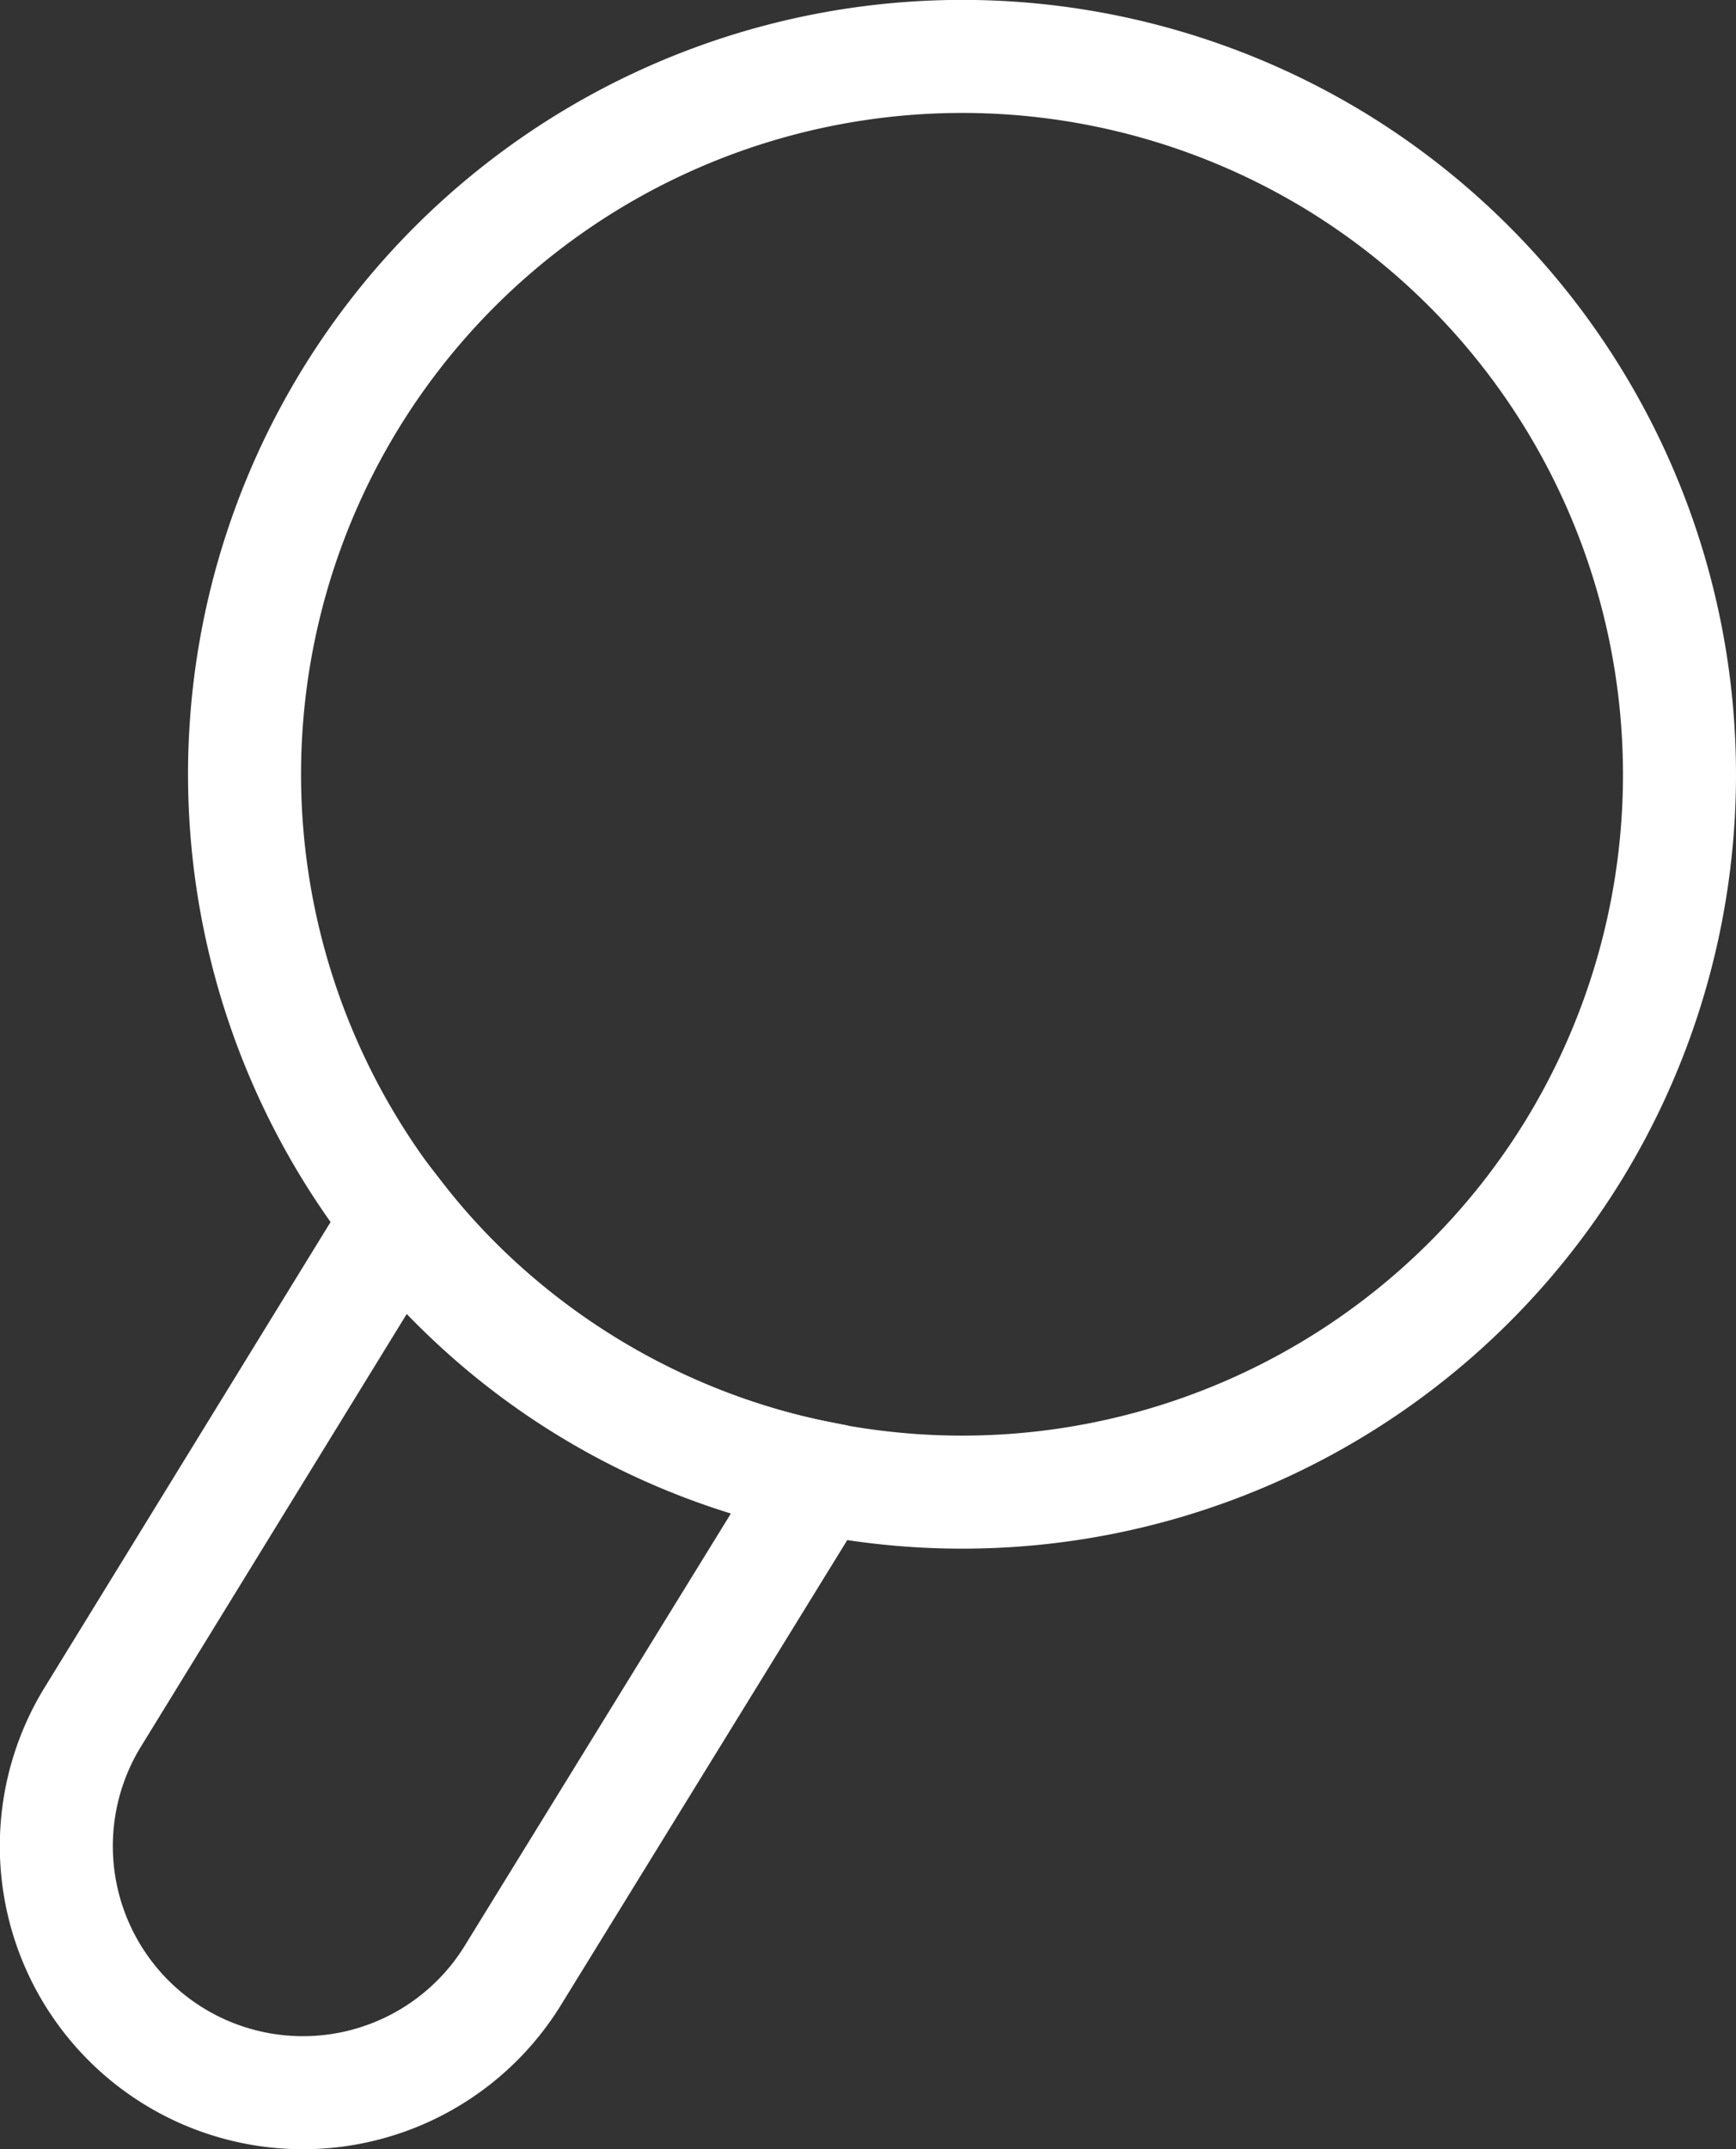
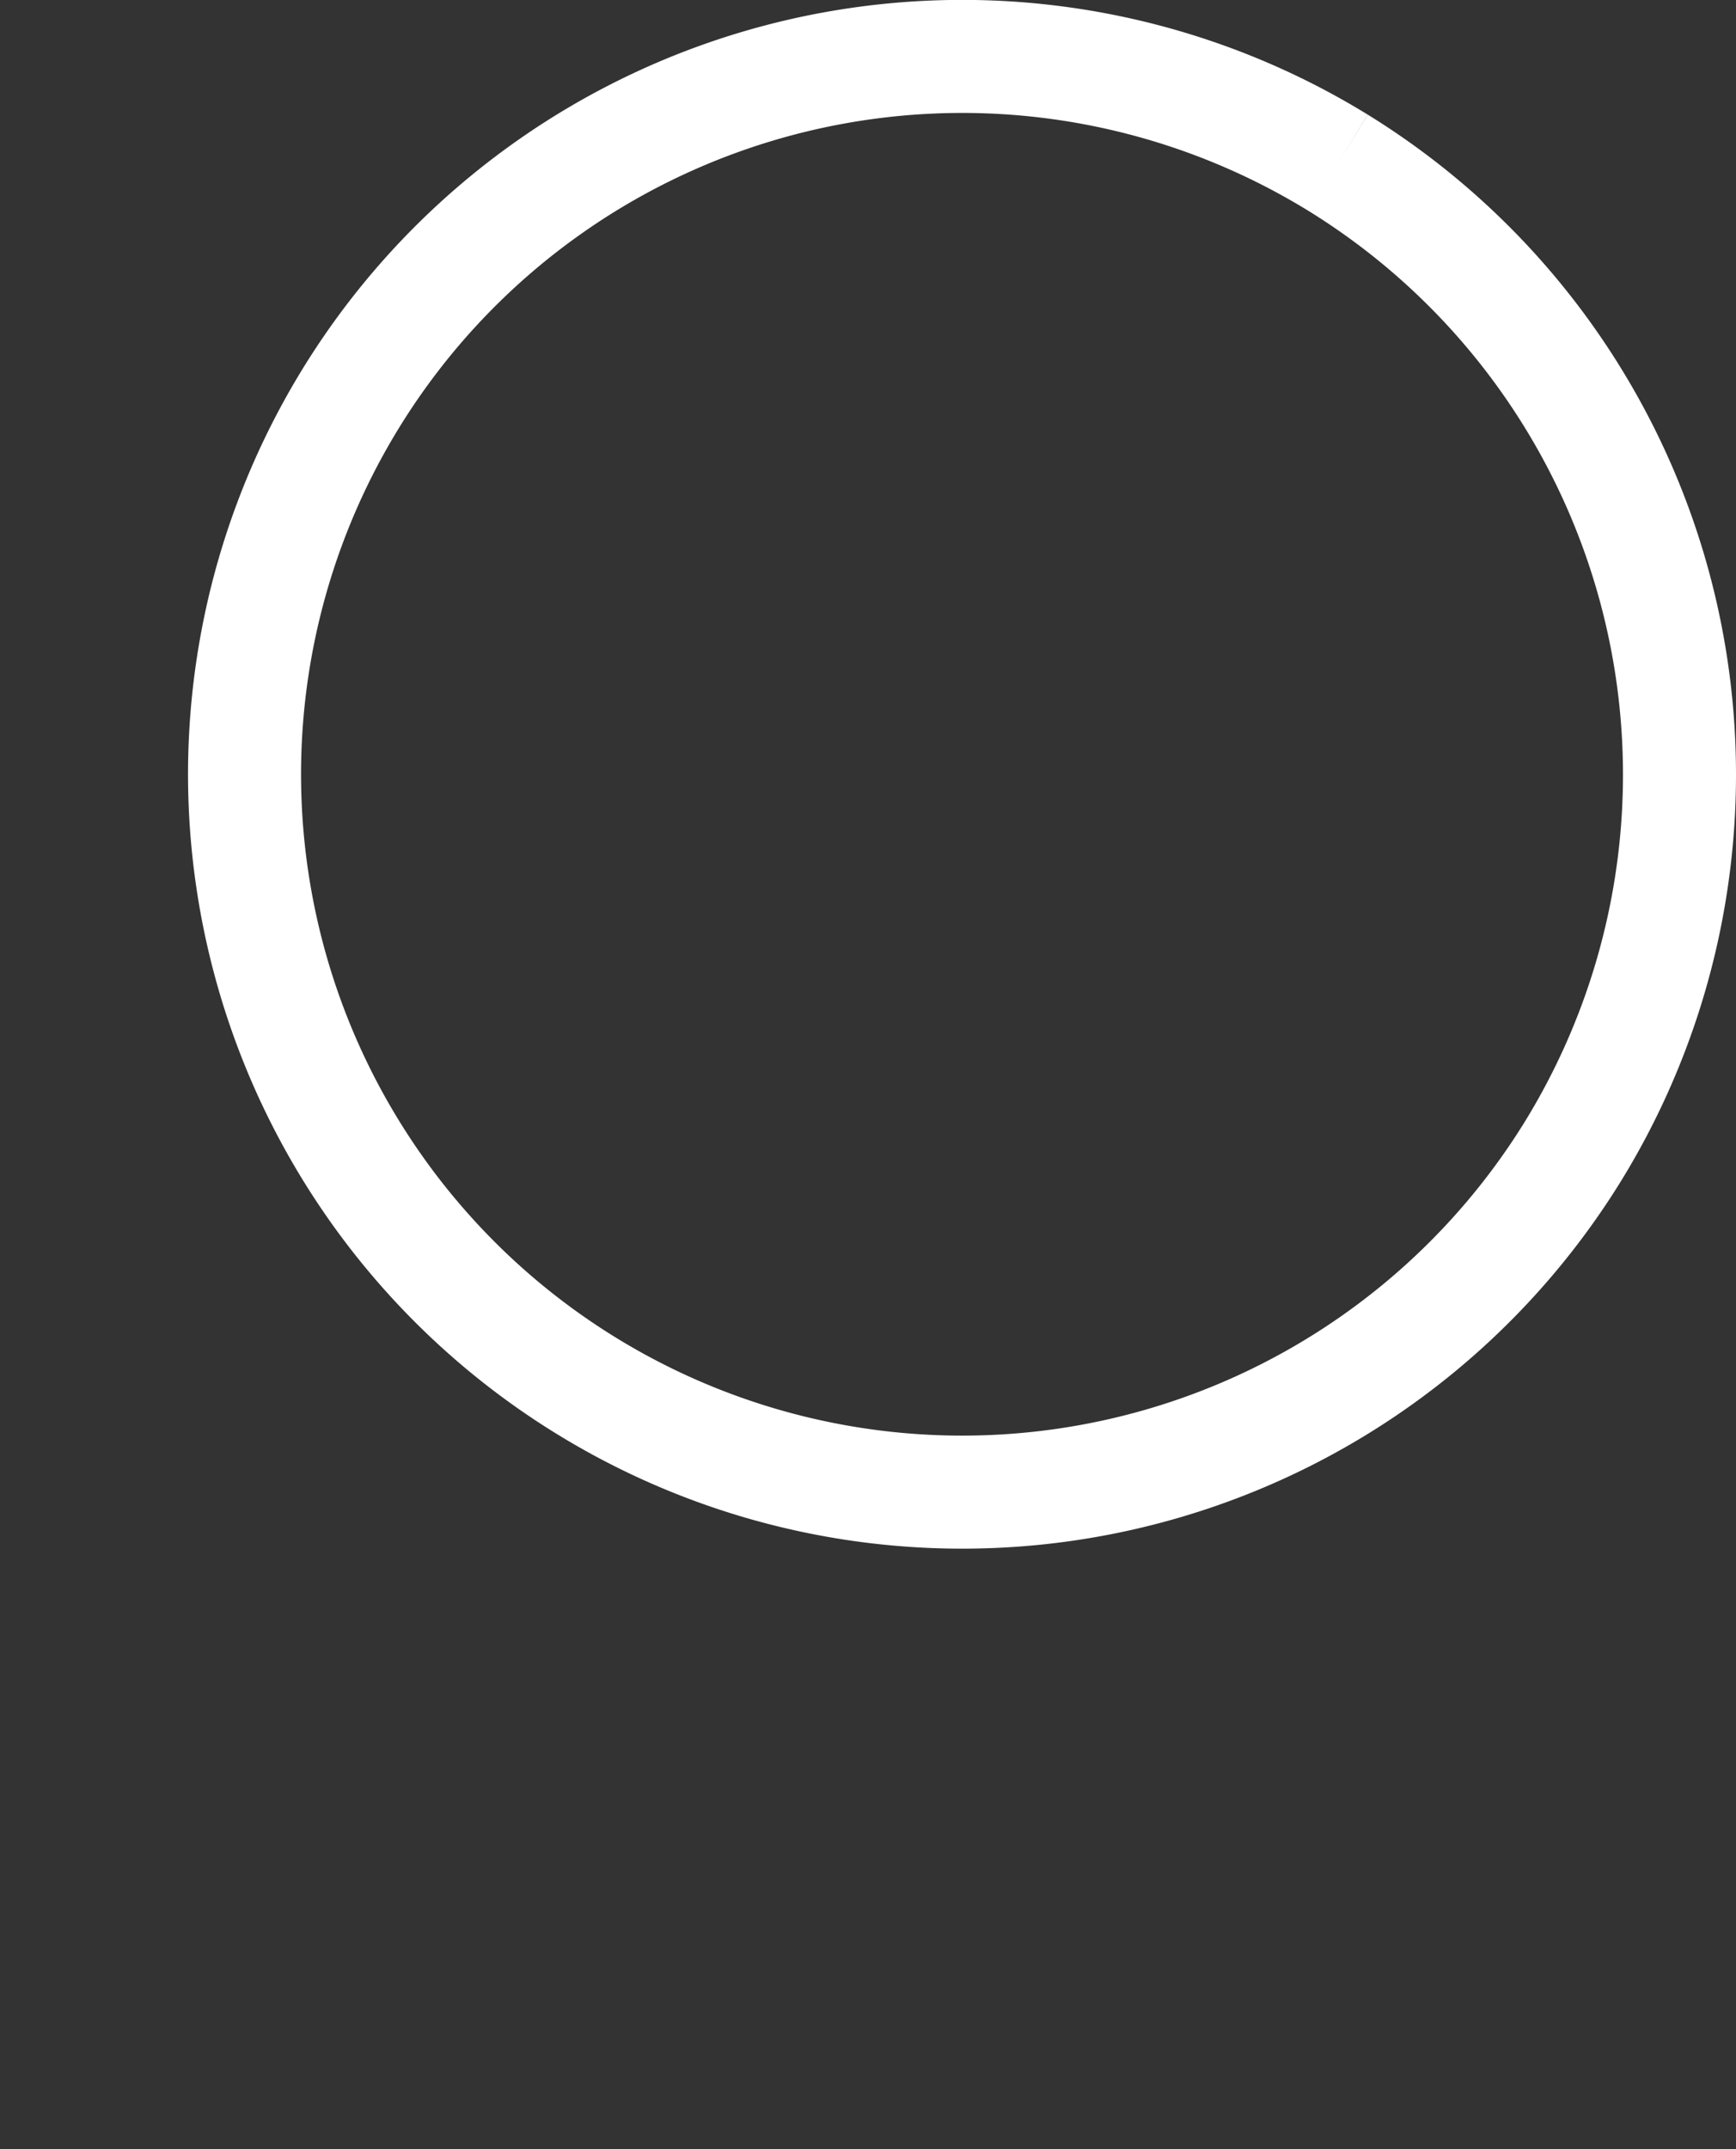
<svg xmlns="http://www.w3.org/2000/svg" id="Layer_1" data-name="Layer 1" viewBox="0 0 15.36 19.01">
  <rect x="0" y="0" width="15.36" height="19.01" fill="#333333" stroke="none" />
  <defs>
    <style>.cls-1{fill:none;stroke:#fff;stroke-miterlimit:10;}</style>
  </defs>
-   <path class="cls-1" d="M3.53,10.78.82,15.19a2.18,2.18,0,1,0,3.72,2.28l2.71-4.4a6.23,6.23,0,0,1-3.72-2.29Z" />
-   <path class="cls-1" d="M11.84,1.44a6.35,6.35,0,1,0,2.08,8.74A6.36,6.36,0,0,0,11.84,1.44Z" />
+   <path class="cls-1" d="M11.84,1.44a6.35,6.35,0,1,0,2.08,8.74A6.36,6.36,0,0,0,11.84,1.44" />
</svg>